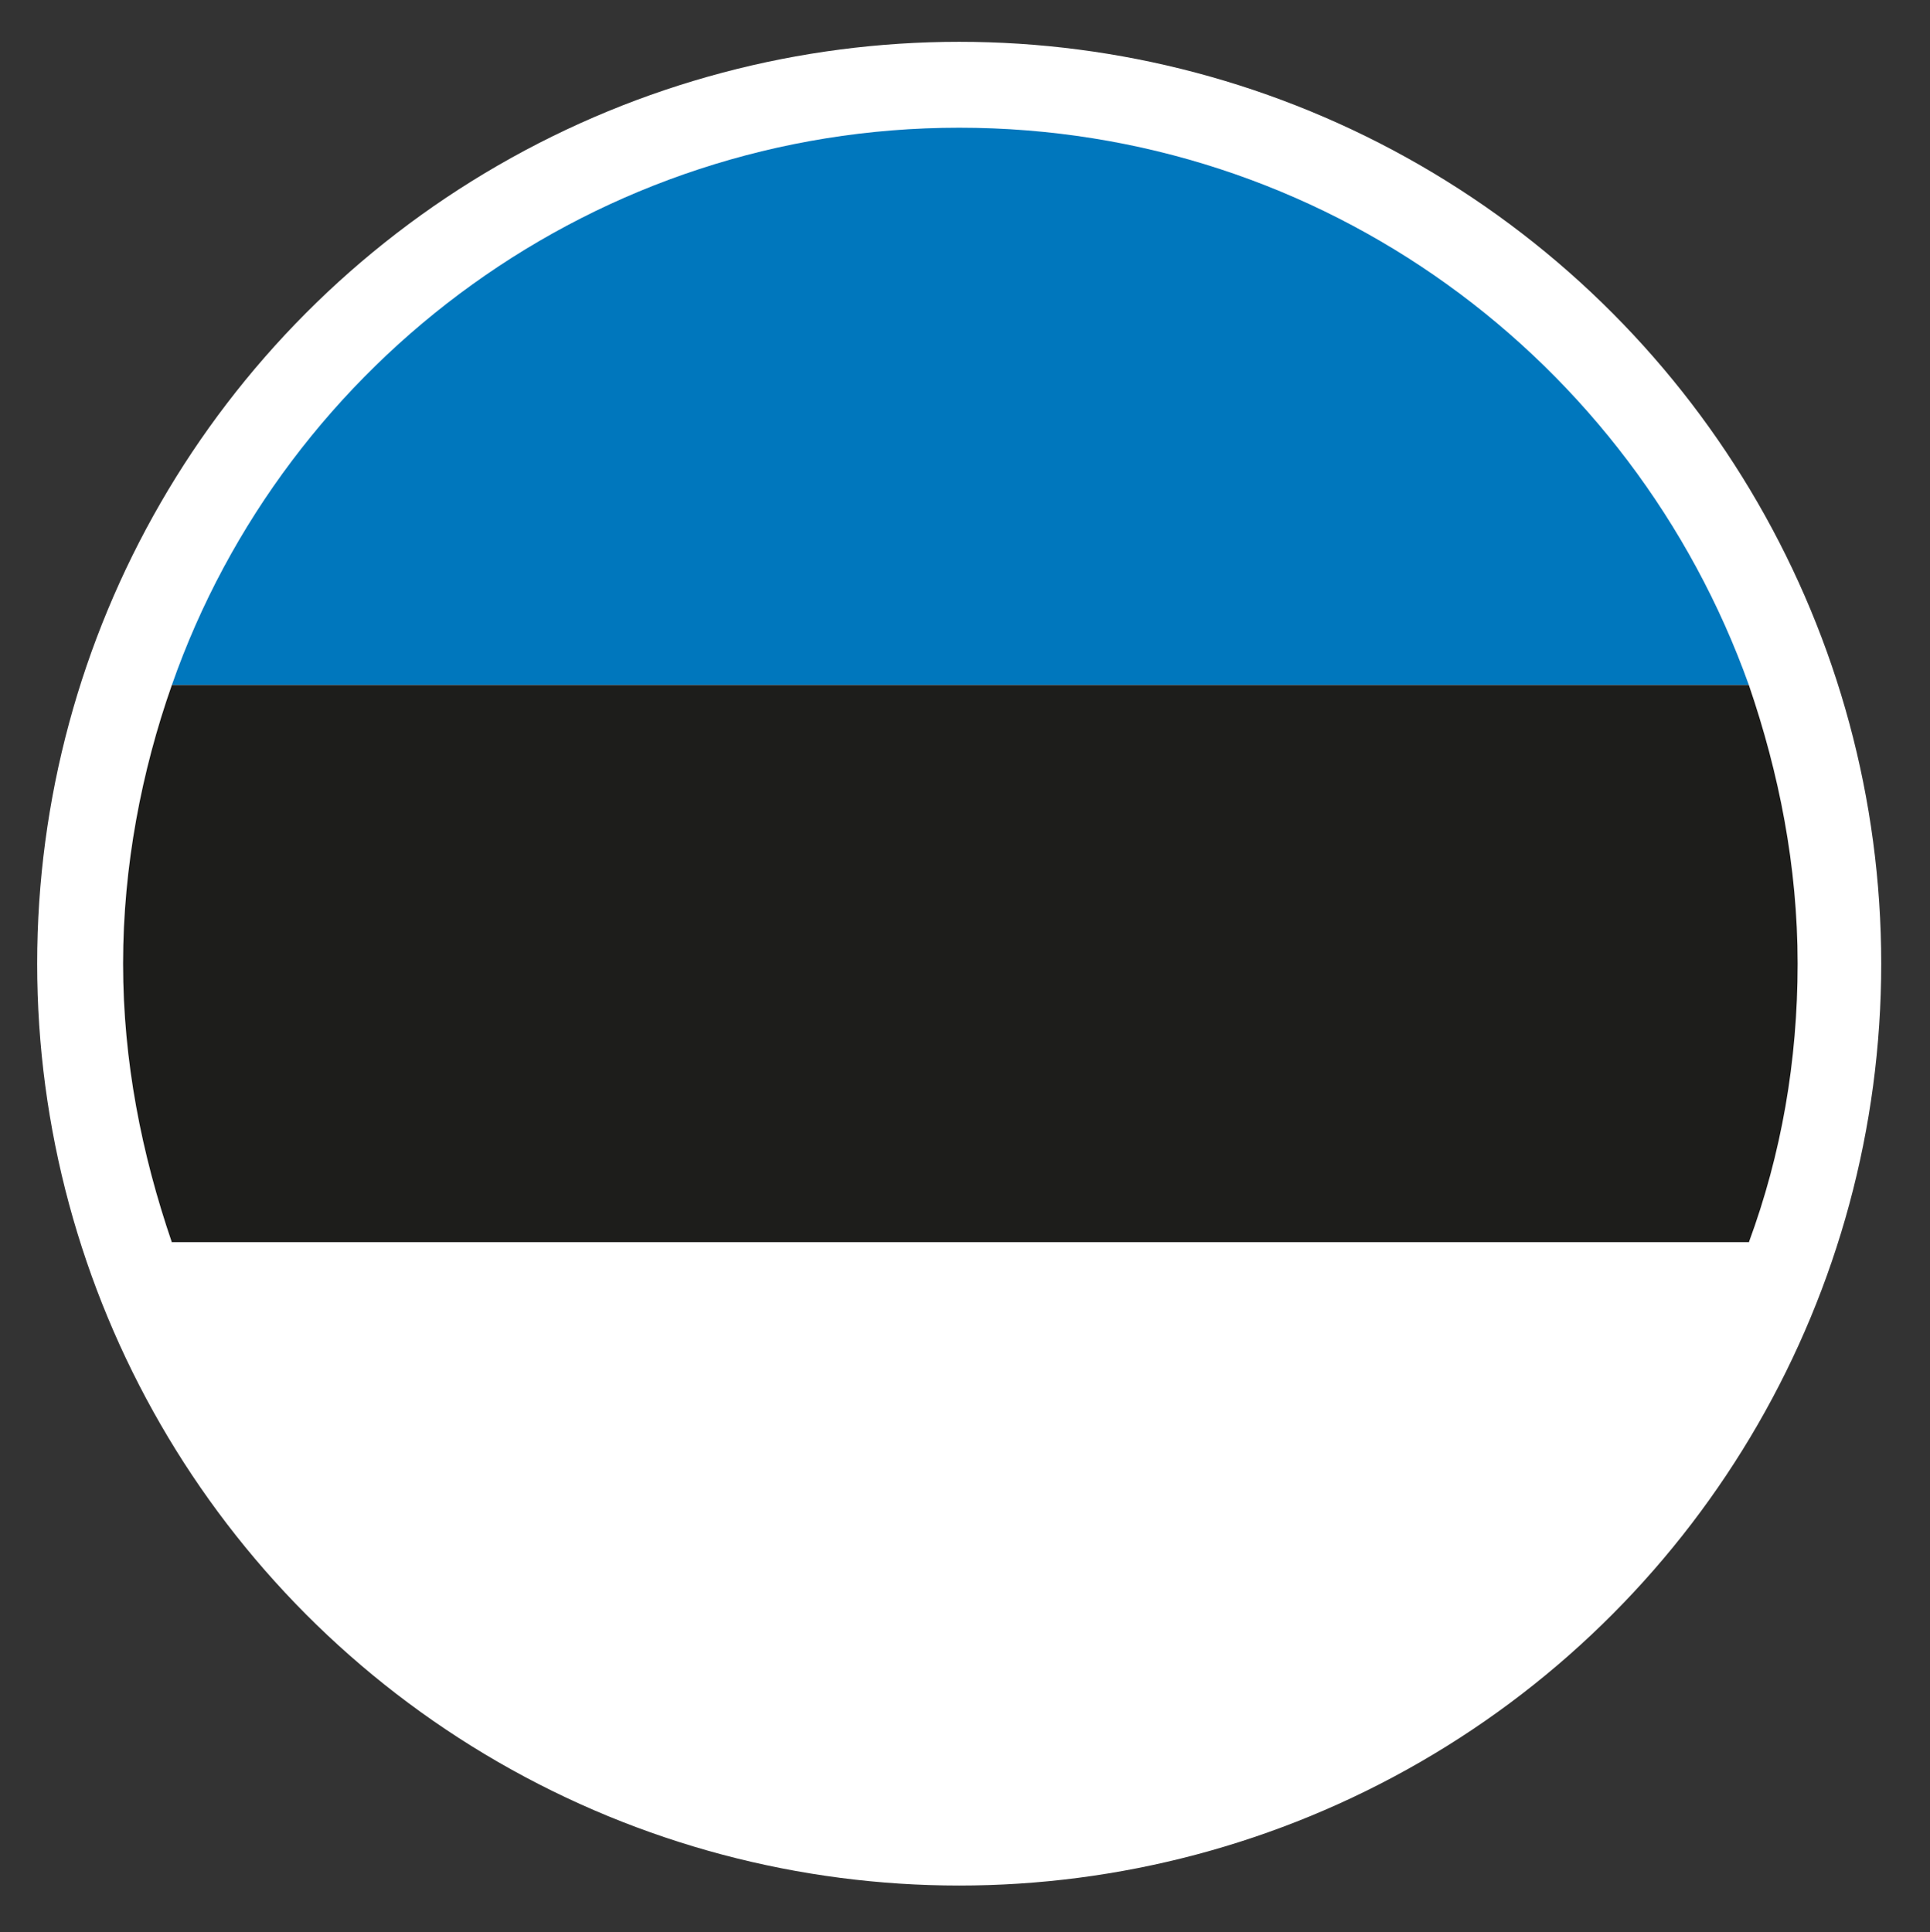
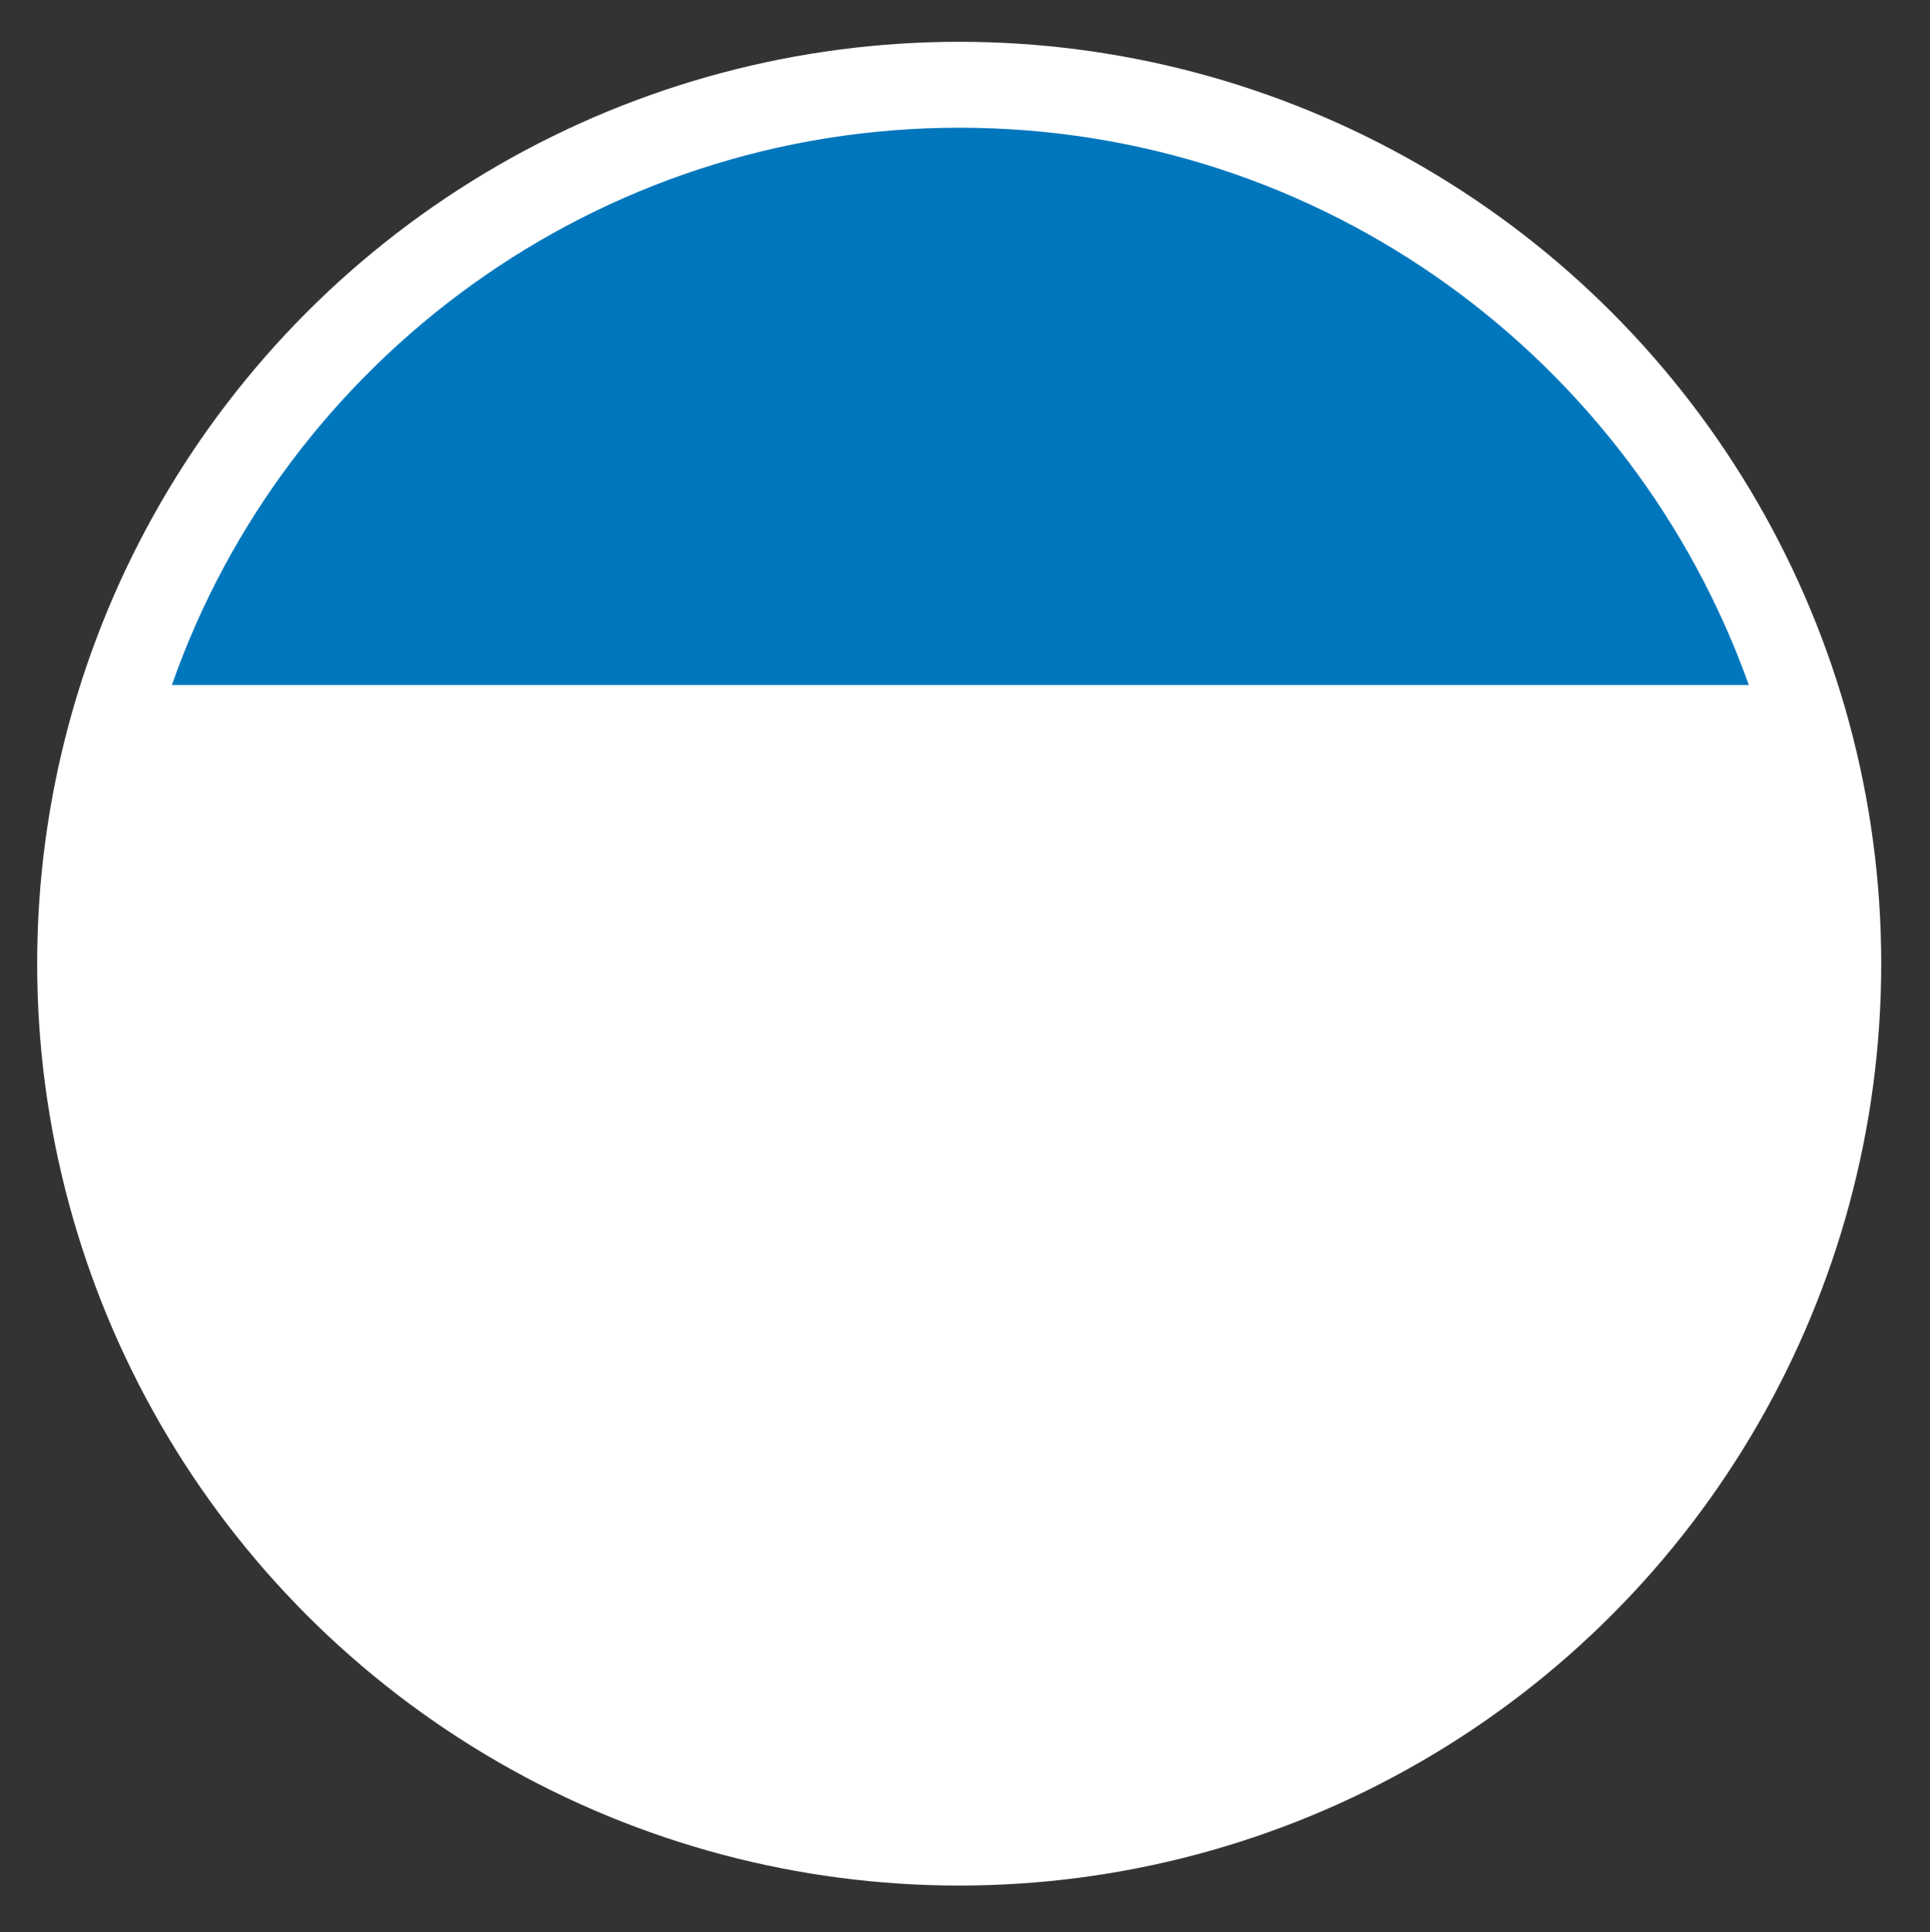
<svg xmlns="http://www.w3.org/2000/svg" version="1.1" id="Laag_1" x="0px" y="0px" viewBox="0 0 83.1 83.2" style="enable-background:new 0 0 83.1 83.2;" xml:space="preserve">
  <rect x="0" y="0" width="83.1" height="83.2" fill="#333333" stroke="none" />
  <style type="text/css">
	.st0{fill-rule:evenodd;clip-rule:evenodd;fill:#FFFFFF;}
	.st1{fill-rule:evenodd;clip-rule:evenodd;fill:#0077BD;}
	.st2{fill-rule:evenodd;clip-rule:evenodd;fill:#1D1D1B;}
</style>
  <g>
    <circle class="st0" cx="41.3" cy="41.5" r="39.7" />
    <g>
      <path class="st1" d="M75.3,29.5H7.4c4.9-14,18.3-24,33.9-24C57,5.5,70.3,15.5,75.3,29.5z" />
-       <path class="st2" d="M7.4,29.5h67.9c1.3,3.8,2.1,7.8,2.1,12c0,4.2-0.7,8.2-2.1,12H7.4c-1.3-3.8-2.1-7.8-2.1-12    C5.3,37.3,6.1,33.2,7.4,29.5z" />
      <path class="st0" d="M7.4,53.5h67.9c-4.9,14-18.3,24-33.9,24C25.7,77.4,12.3,67.4,7.4,53.5z" />
    </g>
  </g>
</svg>